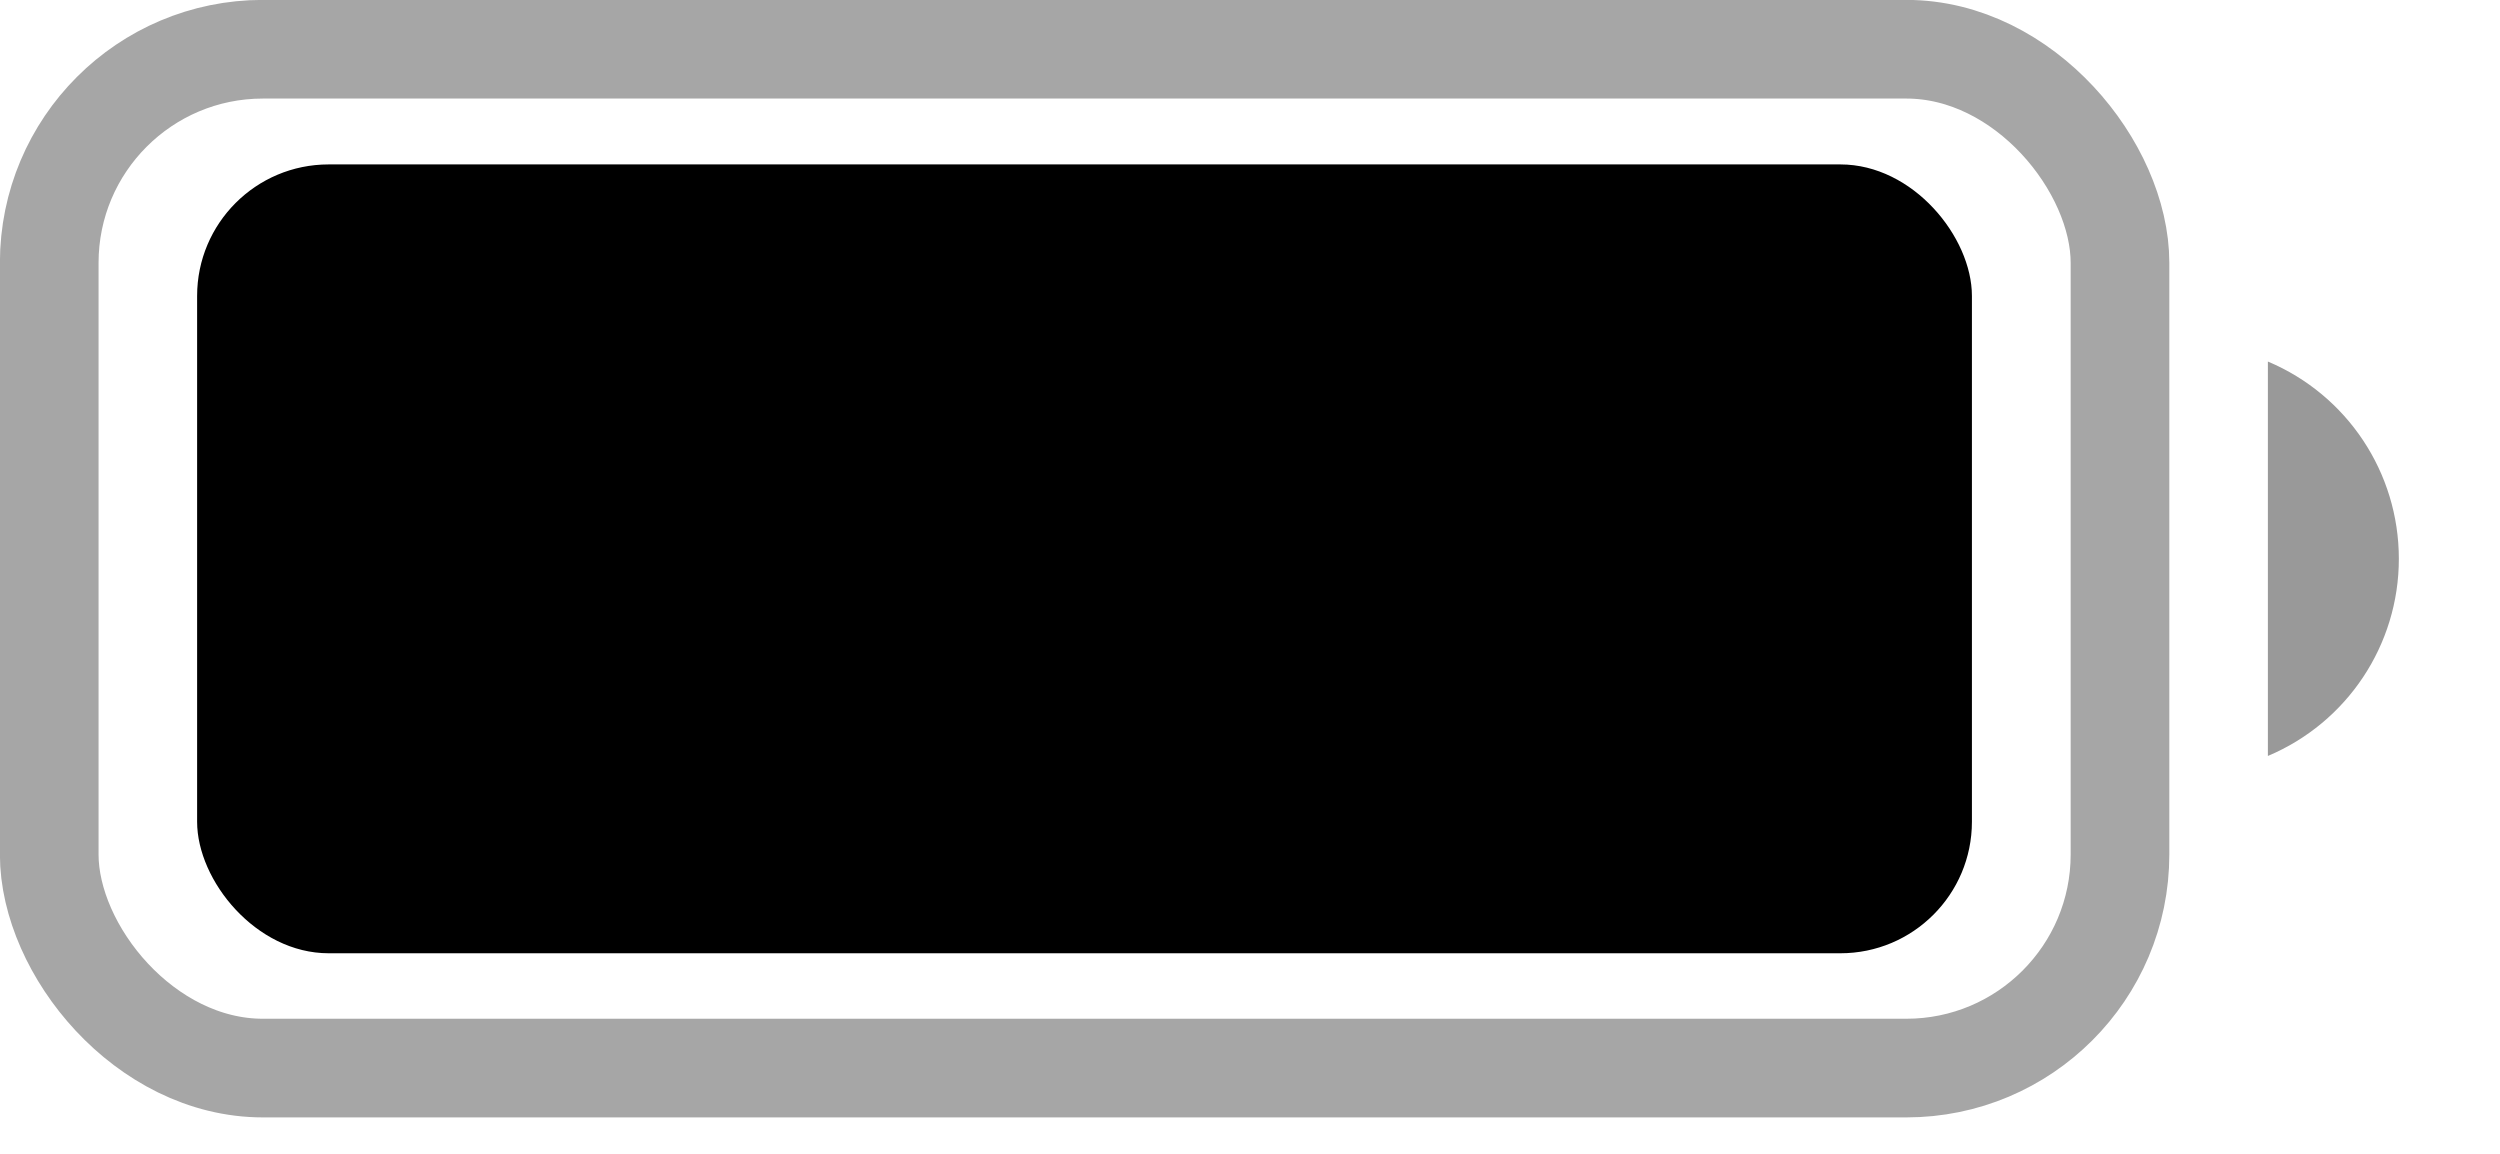
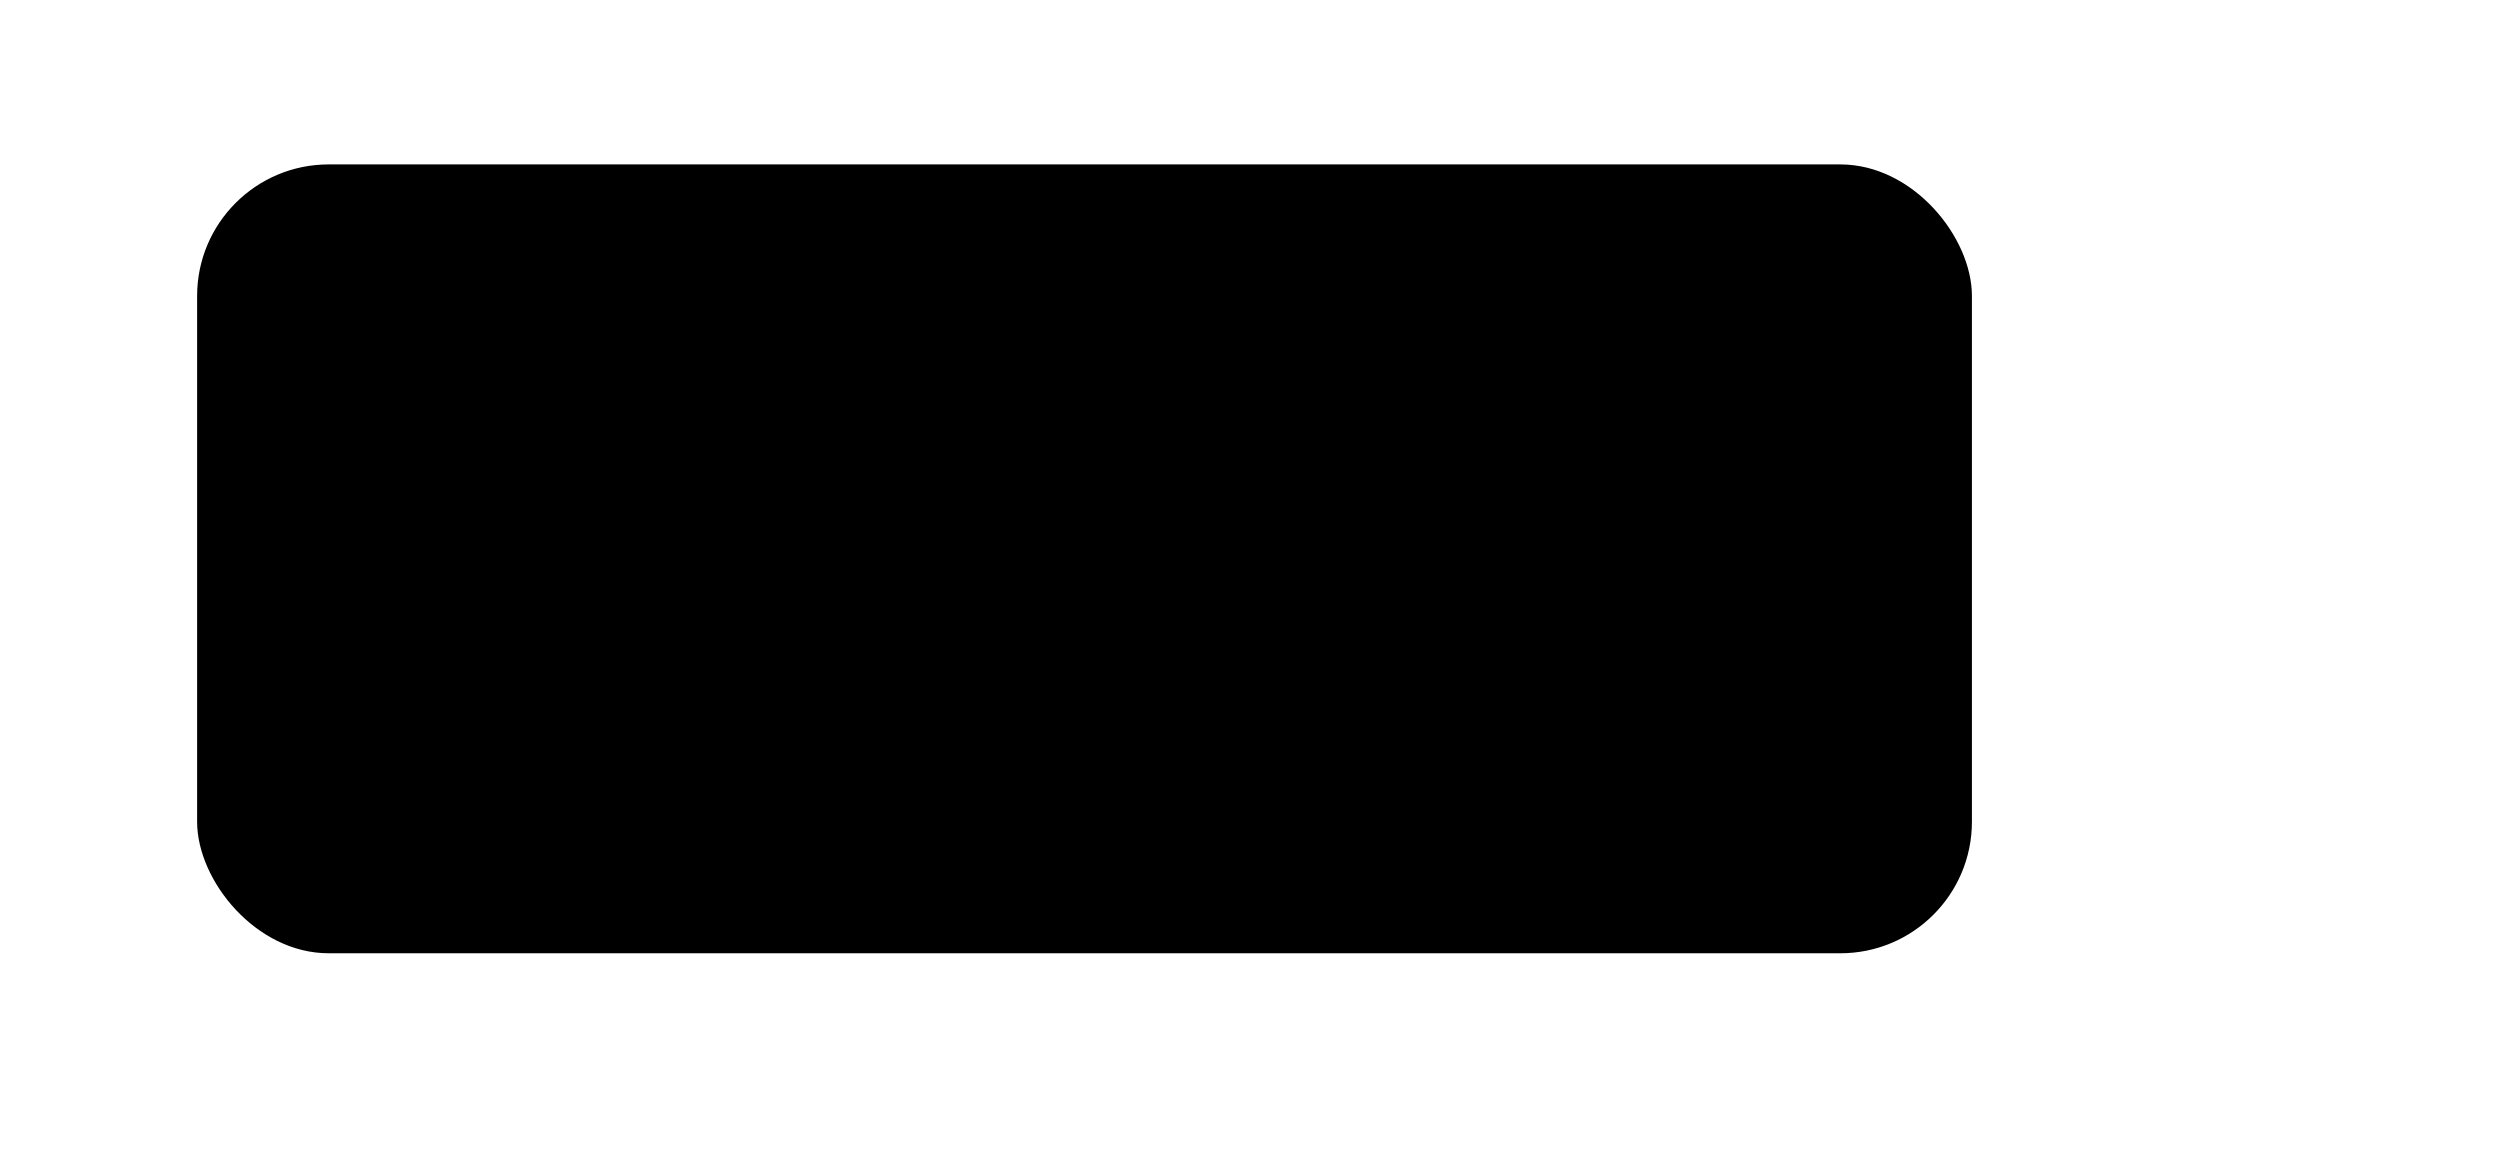
<svg xmlns="http://www.w3.org/2000/svg" fill="none" height="100%" overflow="visible" preserveAspectRatio="none" style="display: block;" viewBox="0 0 13 6" width="100%">
  <g id="Battery">
-     <rect height="5.298" id="Border" opacity="0.35" rx="1.111" stroke="black" stroke-width="0.513" width="10.768" x="0.256" y="0.256" />
-     <path d="M11.793 1.88V3.931C12.206 3.757 12.474 3.353 12.474 2.906C12.474 2.458 12.206 2.054 11.793 1.88" fill="black" id="Cap" opacity="0.4" />
    <rect fill="black" height="4.102" id="Capacity" rx="0.684" width="9.229" x="1.025" y="0.855" />
  </g>
</svg>